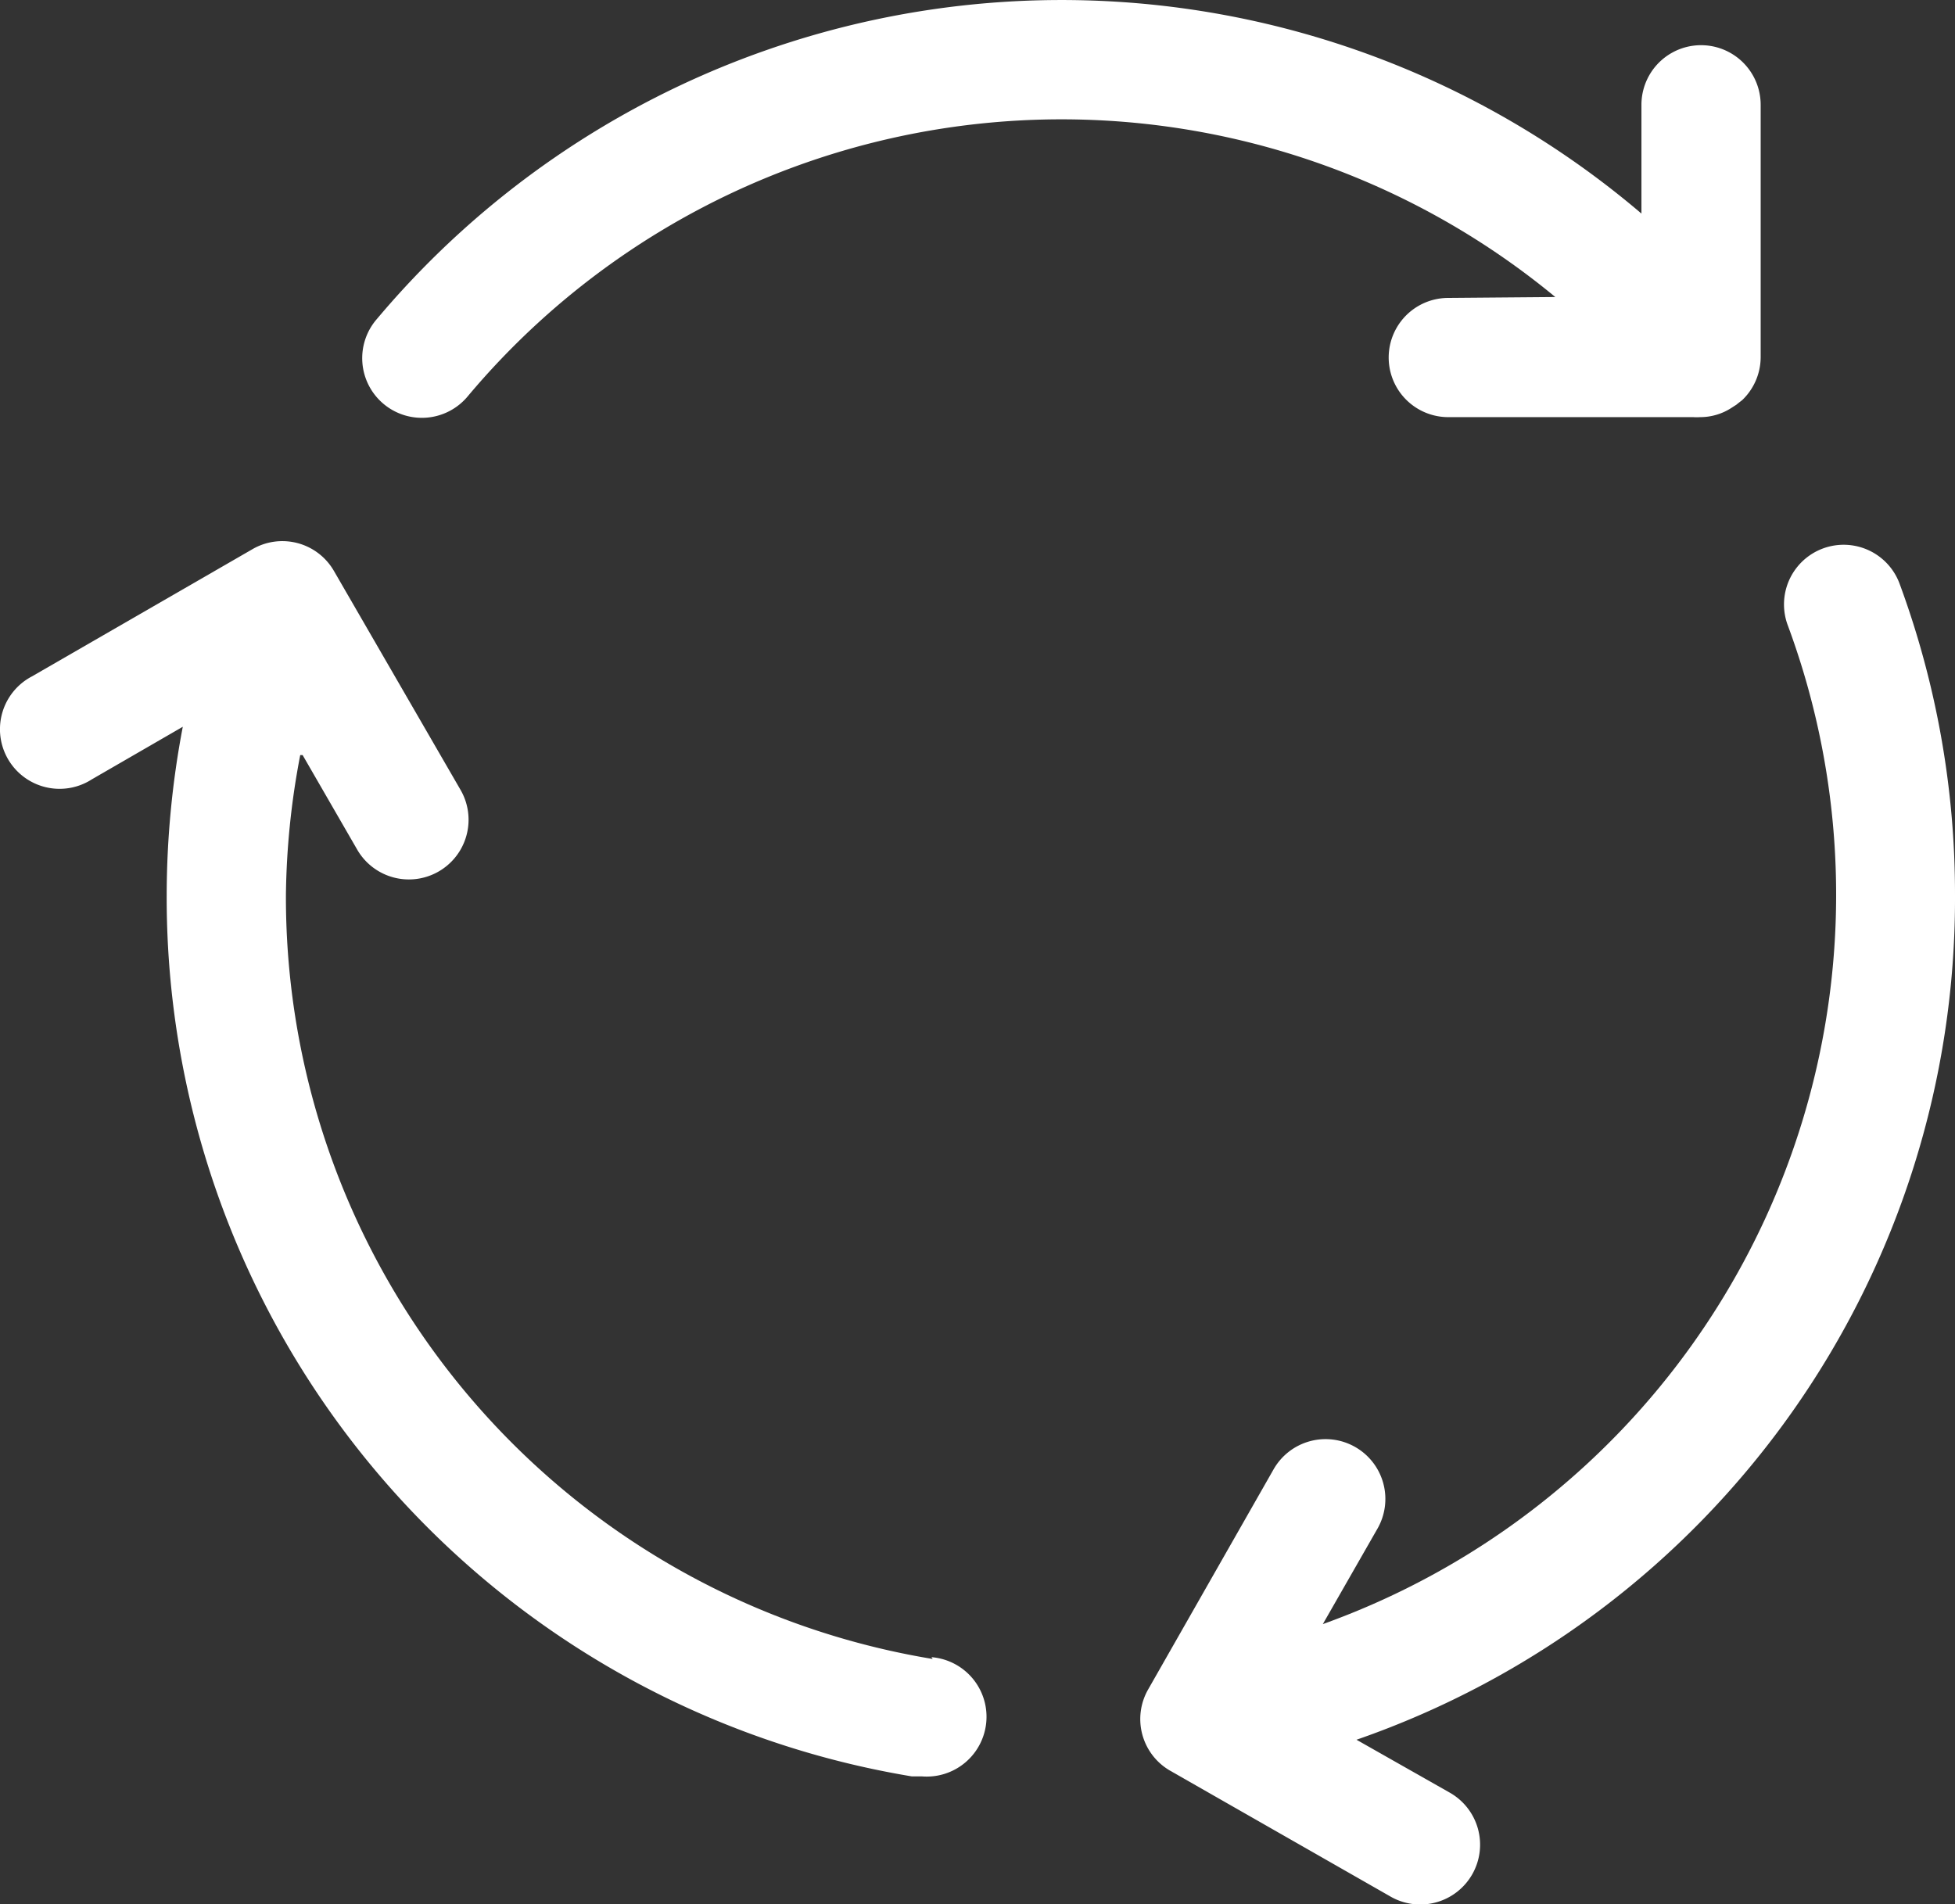
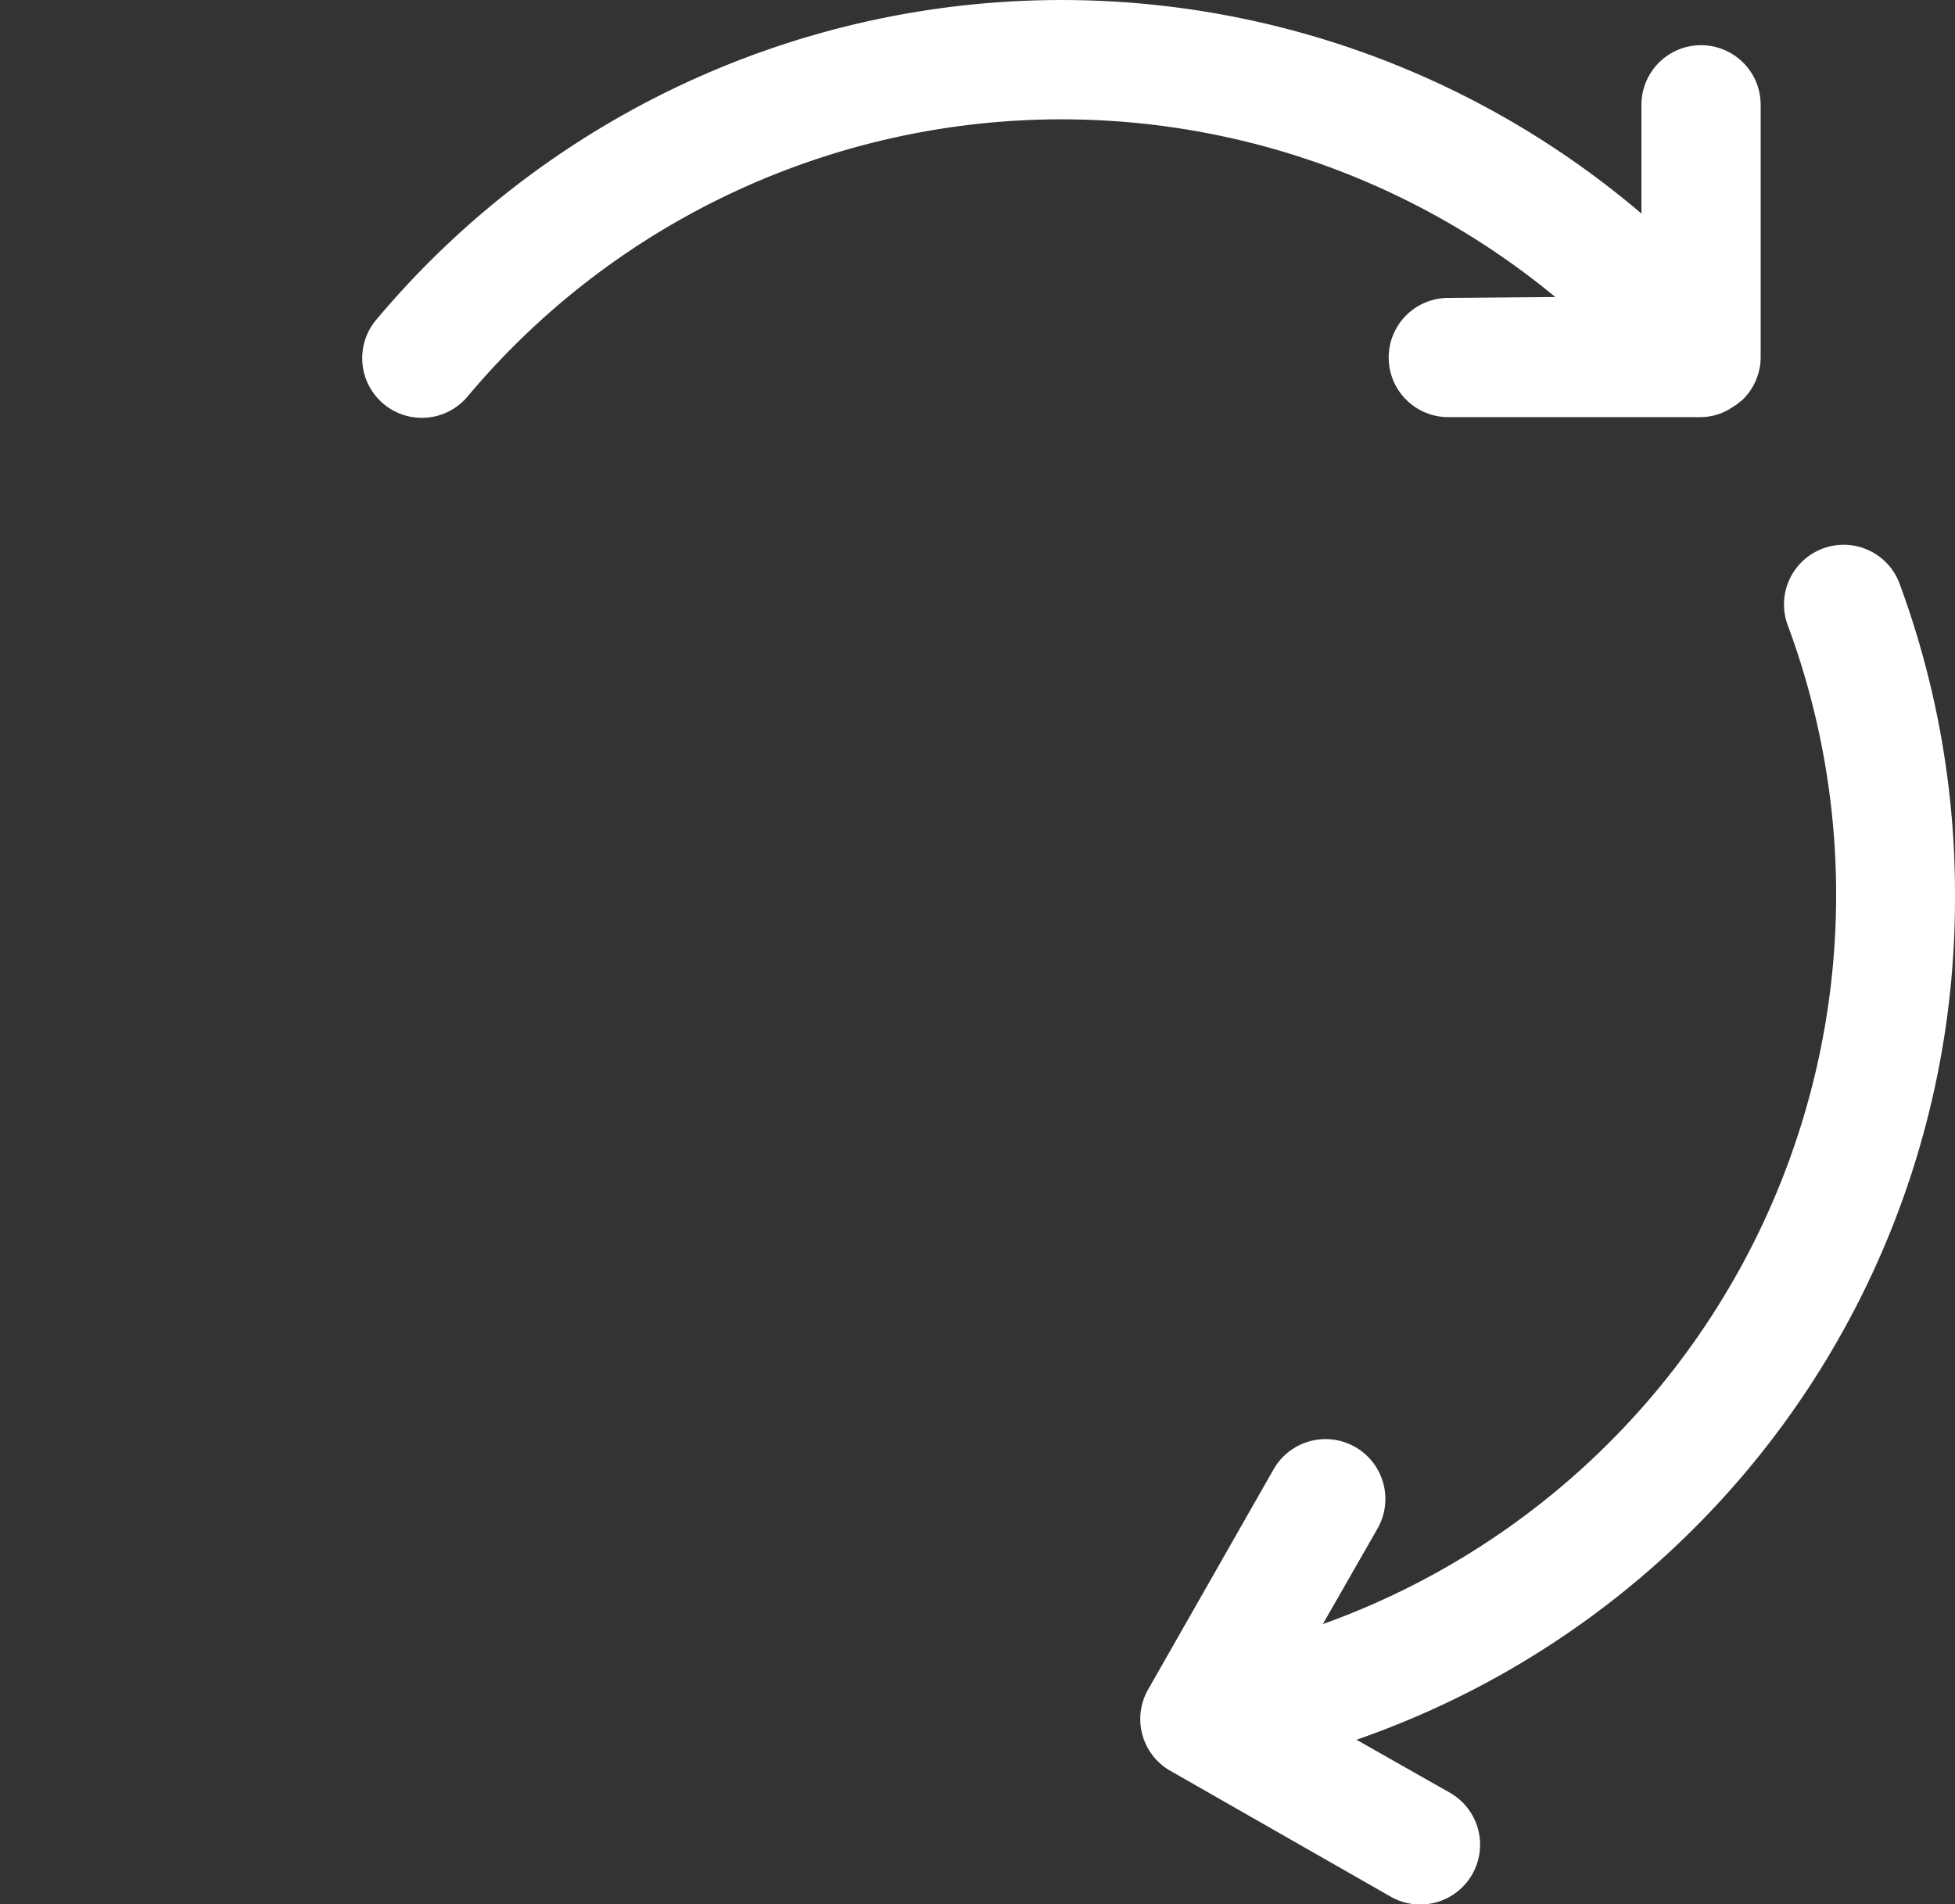
<svg xmlns="http://www.w3.org/2000/svg" viewBox="0 0 72 70.134">
  <rect x="0" y="0" width="72" height="70.134" fill="#333333" stroke="none" />
  <defs>
    <style>
      .a {
        fill: #fff;
      }
    </style>
  </defs>
  <g>
-     <path class="a" d="M34.35,61.103A28.441,28.441,0,0,1,10.53,32.959a28.8,28.8,0,0,1,.527-5.148H11.145l2.009,3.48a2.198,2.198,0,1,0,3.809-2.195L12.297,21.027a2.192,2.192,0,0,0-2.997-.801l-8.123,4.687a2.195,2.195,0,0,0,2.035,3.891q.082-.043.16-.093L6.732,26.768a33.238,33.238,0,0,0-.593,6.191,32.81,32.81,0,0,0,27.442,32.469h.373a2.202,2.202,0,1,0,.351-4.391Z" />
    <path class="a" d="M72,32.959A32.985,32.985,0,0,0,69.947,21.466,2.197,2.197,0,0,0,65.831,23.003,28.539,28.539,0,0,1,49.035,59.703q-.158.059-.317.116l1.998-3.491A2.203,2.203,0,1,0,46.896,54.133l-4.61,8.09a2.195,2.195,0,0,0,.812,2.997l8.09,4.621a2.203,2.203,0,1,0,2.195-3.82l-3.425-1.943A32.787,32.787,0,0,0,72,32.959Z" />
    <path class="a" d="M53.339,10.973a2.195,2.195,0,1,0,0,4.391h9.023a1.951,1.951,0,0,0,.252,0,2.118,2.118,0,0,0,1.185-.362l.154-.099.066-.055.143-.11a2.195,2.195,0,0,0,.681-1.57V3.86a2.195,2.195,0,1,0-4.391,0V7.866a32.93,32.93,0,0,0-46.422,3.707q-.076.089-.152.179a2.197,2.197,0,1,0,3.359,2.832,28.539,28.539,0,0,1,40.043-3.644Z" />
  </g>
</svg>